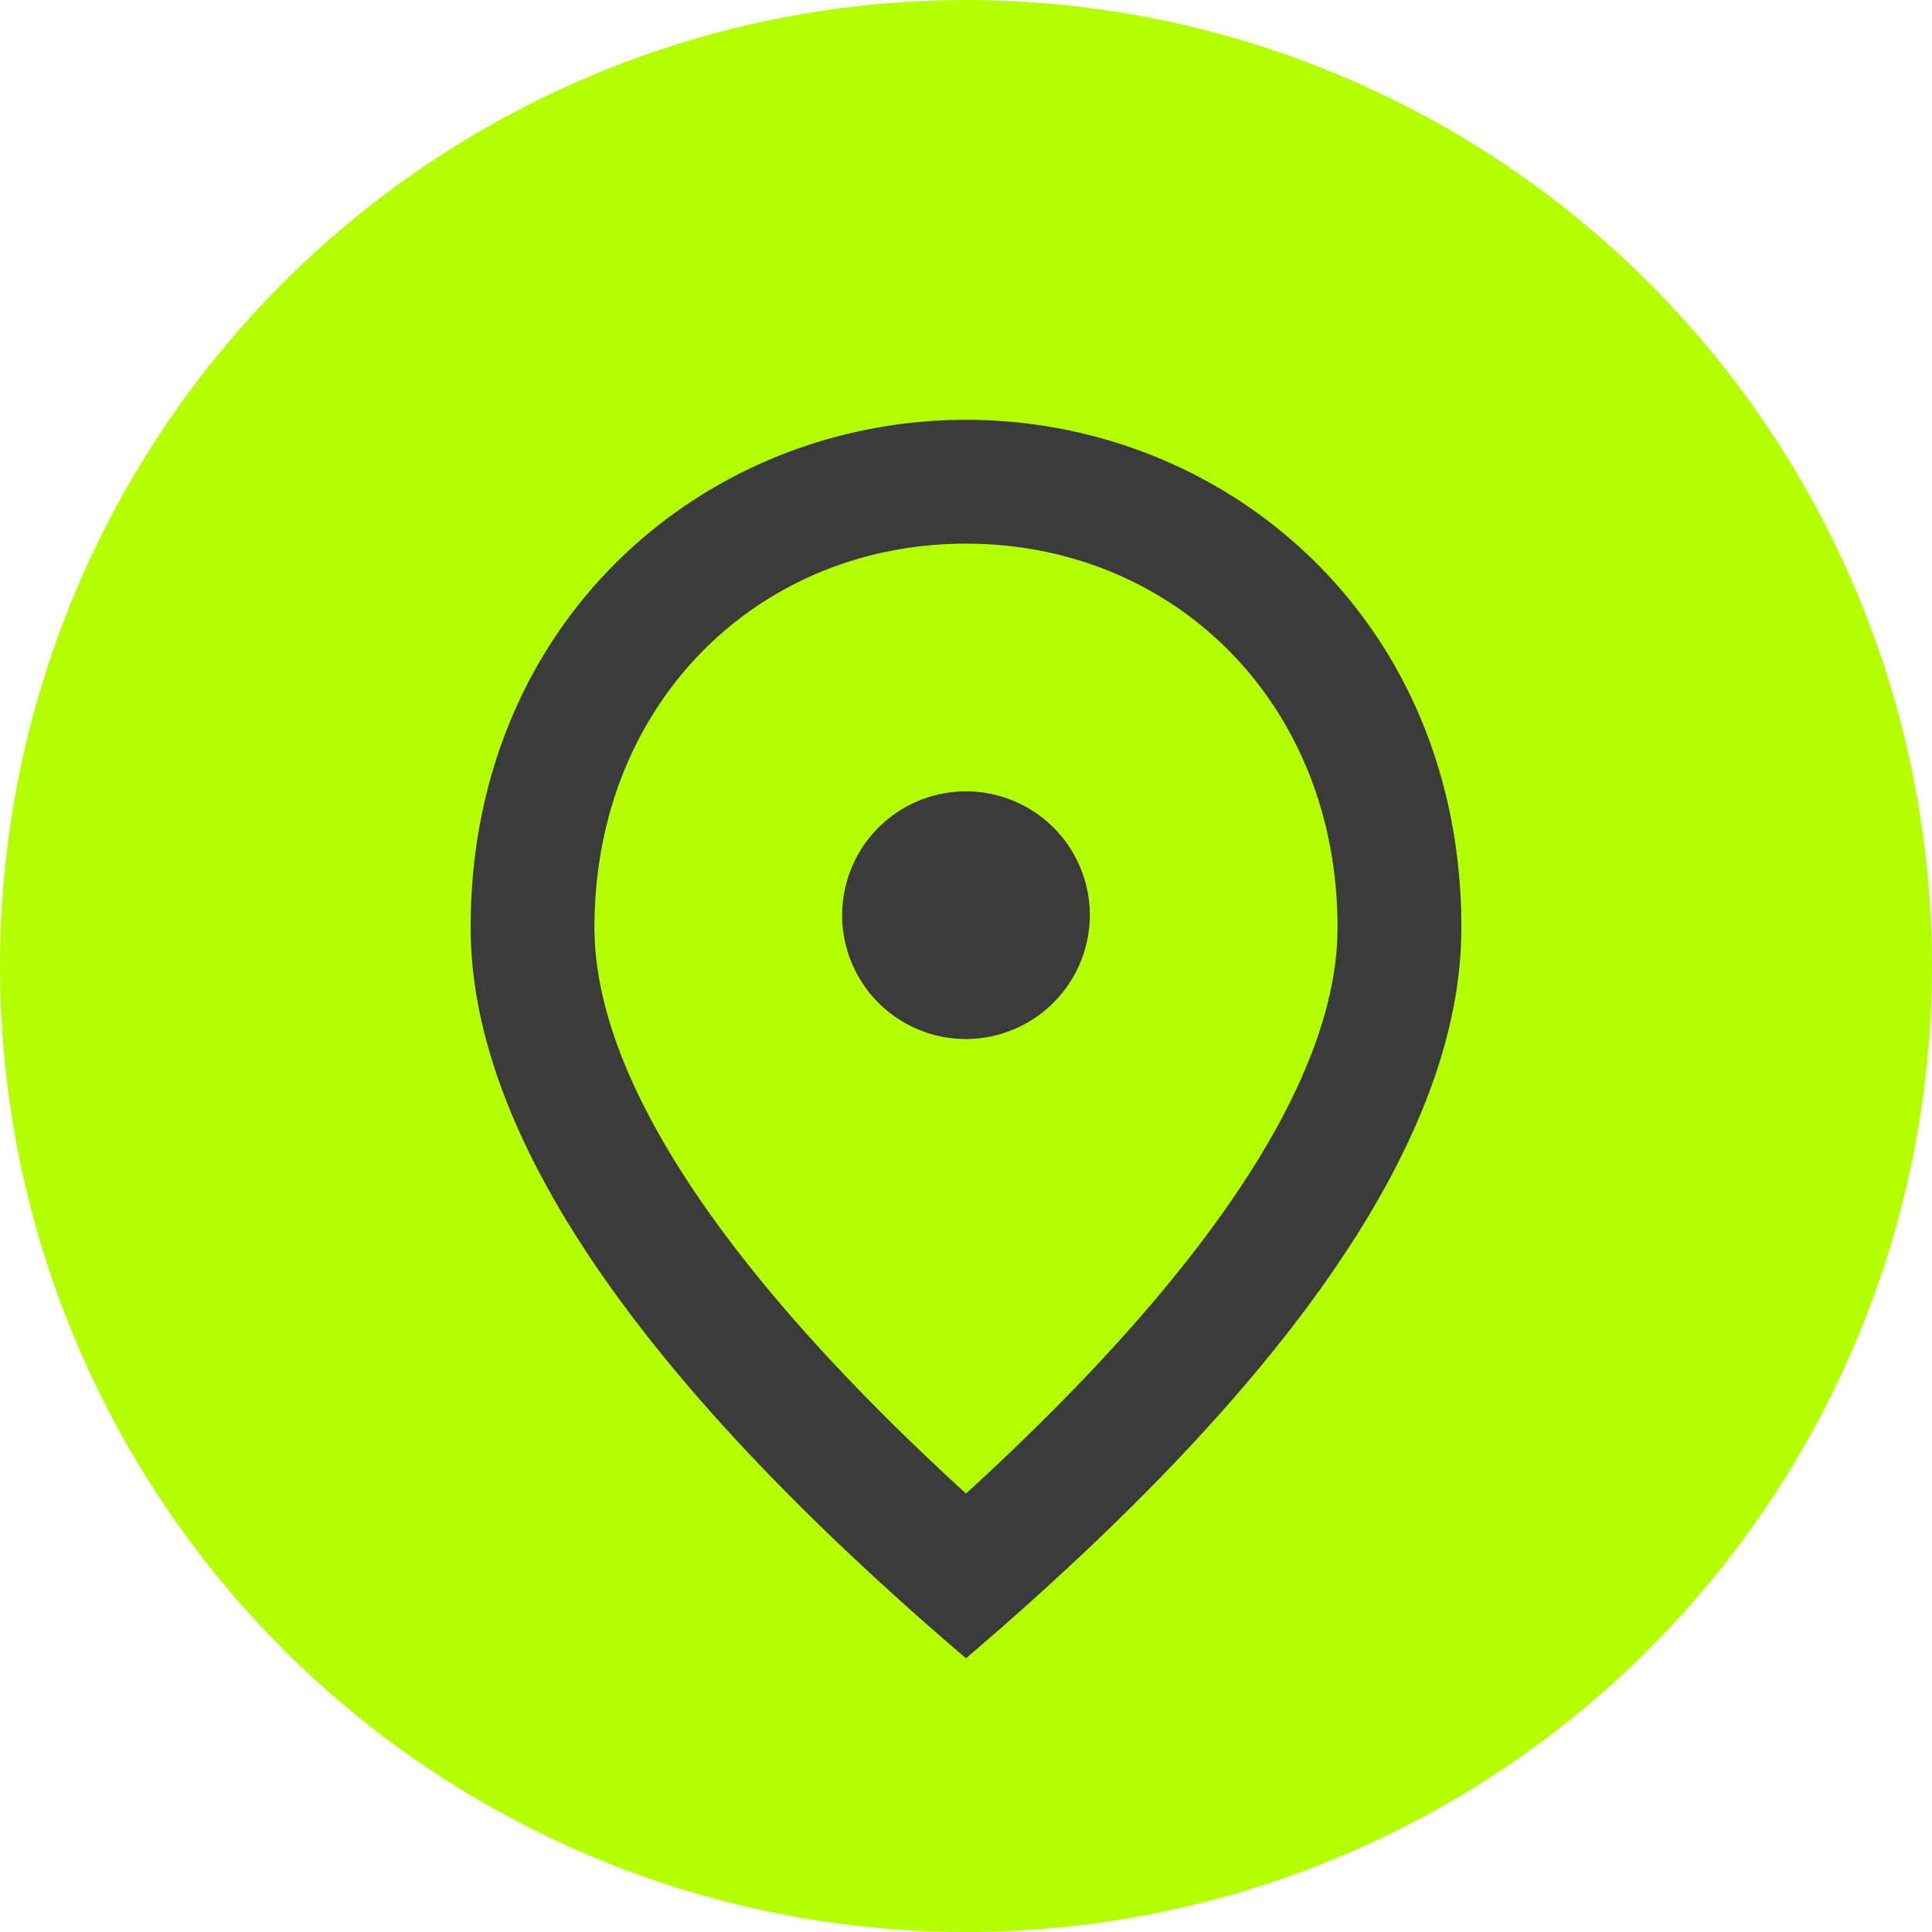
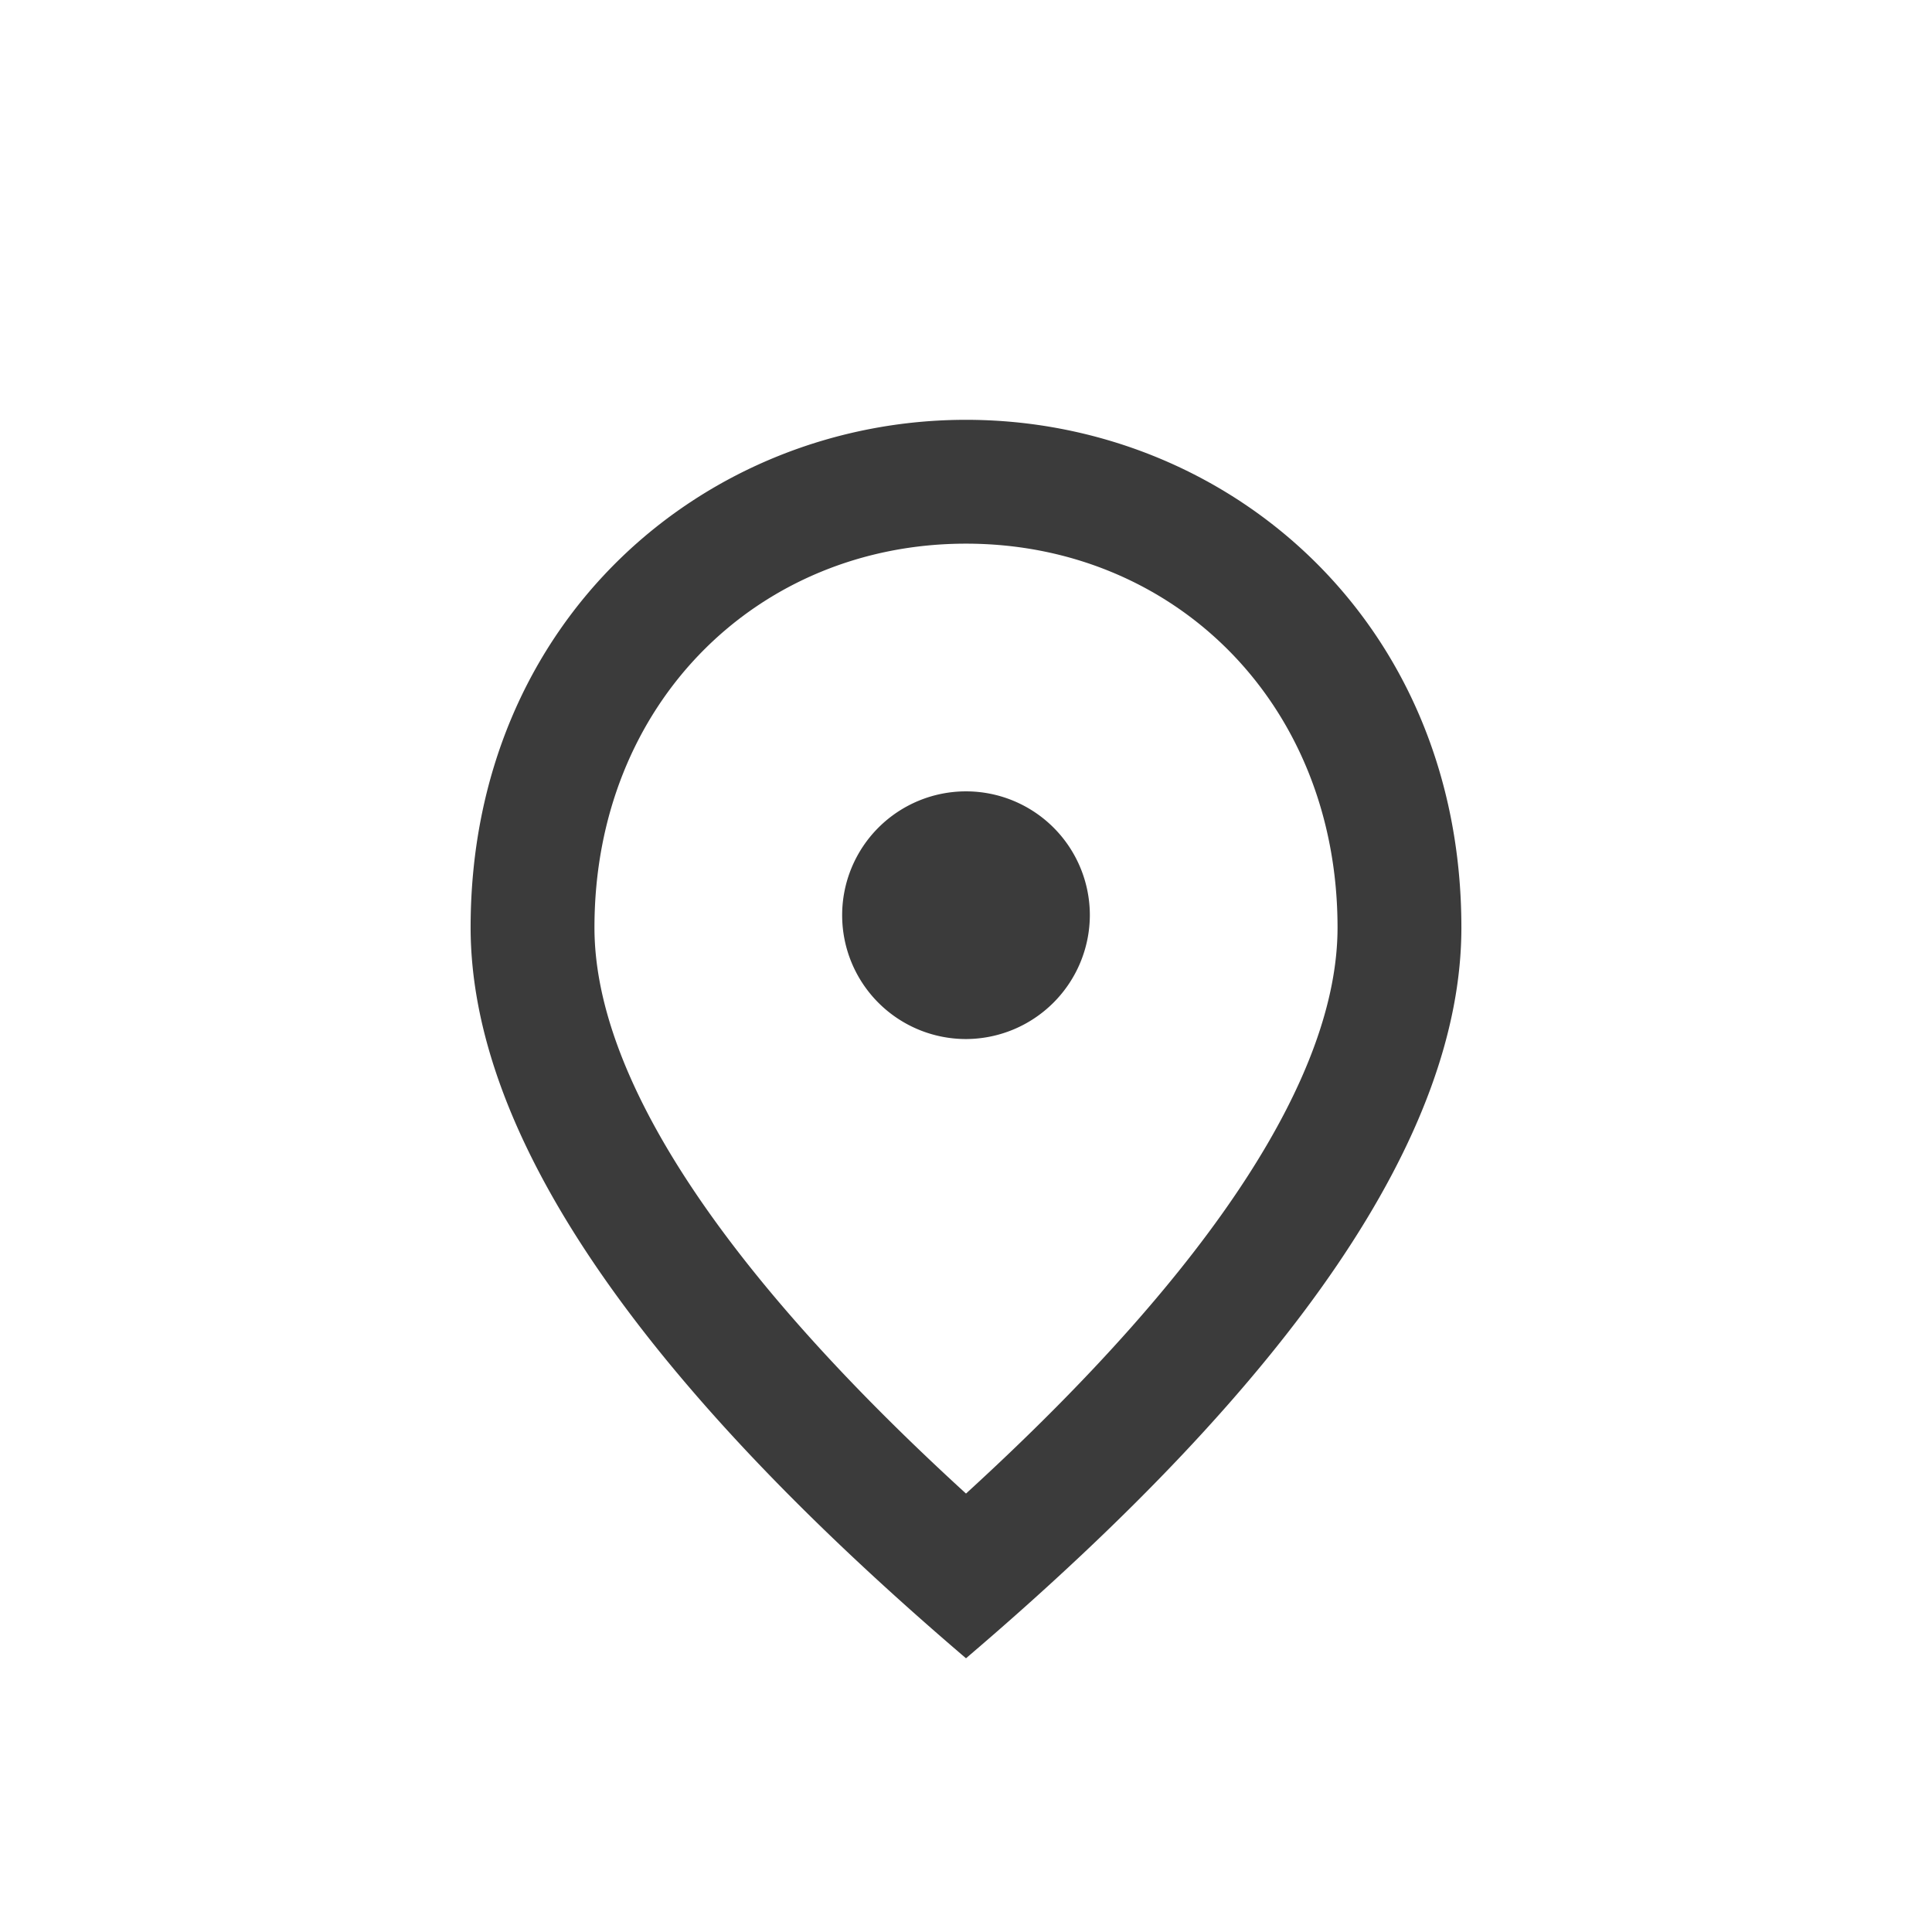
<svg xmlns="http://www.w3.org/2000/svg" width="78" height="78" viewBox="0 0 78 78">
  <g id="Grupo_38" data-name="Grupo 38" transform="translate(-288 -553.051)">
-     <circle id="Elipse_2" data-name="Elipse 2" cx="39" cy="39" r="39" transform="translate(288 553.051)" fill="#b4ff04" />
    <g id="place_black_24dp_1_" data-name="place_black_24dp (1)" transform="translate(297 565)">
-       <path id="Trazado_10" data-name="Trazado 10" d="M0,0H60V60H0Z" fill="none" />
      <path id="Trazado_11" data-name="Trazado 11" d="M24,27a5,5,0,1,1,5-5A5.015,5.015,0,0,1,24,27Zm15-4.5C39,13.425,32.375,7,24,7S9,13.425,9,22.5c0,5.85,4.875,13.6,15,22.85C34.125,36.1,39,28.35,39,22.5ZM24,2c10.5,0,20,8.05,20,20.5Q44,34.95,24,52,4.013,34.938,4,22.5C4,10.05,13.5,2,24,2Z" transform="translate(6 3)" fill="#3b3b3b" />
    </g>
  </g>
</svg>